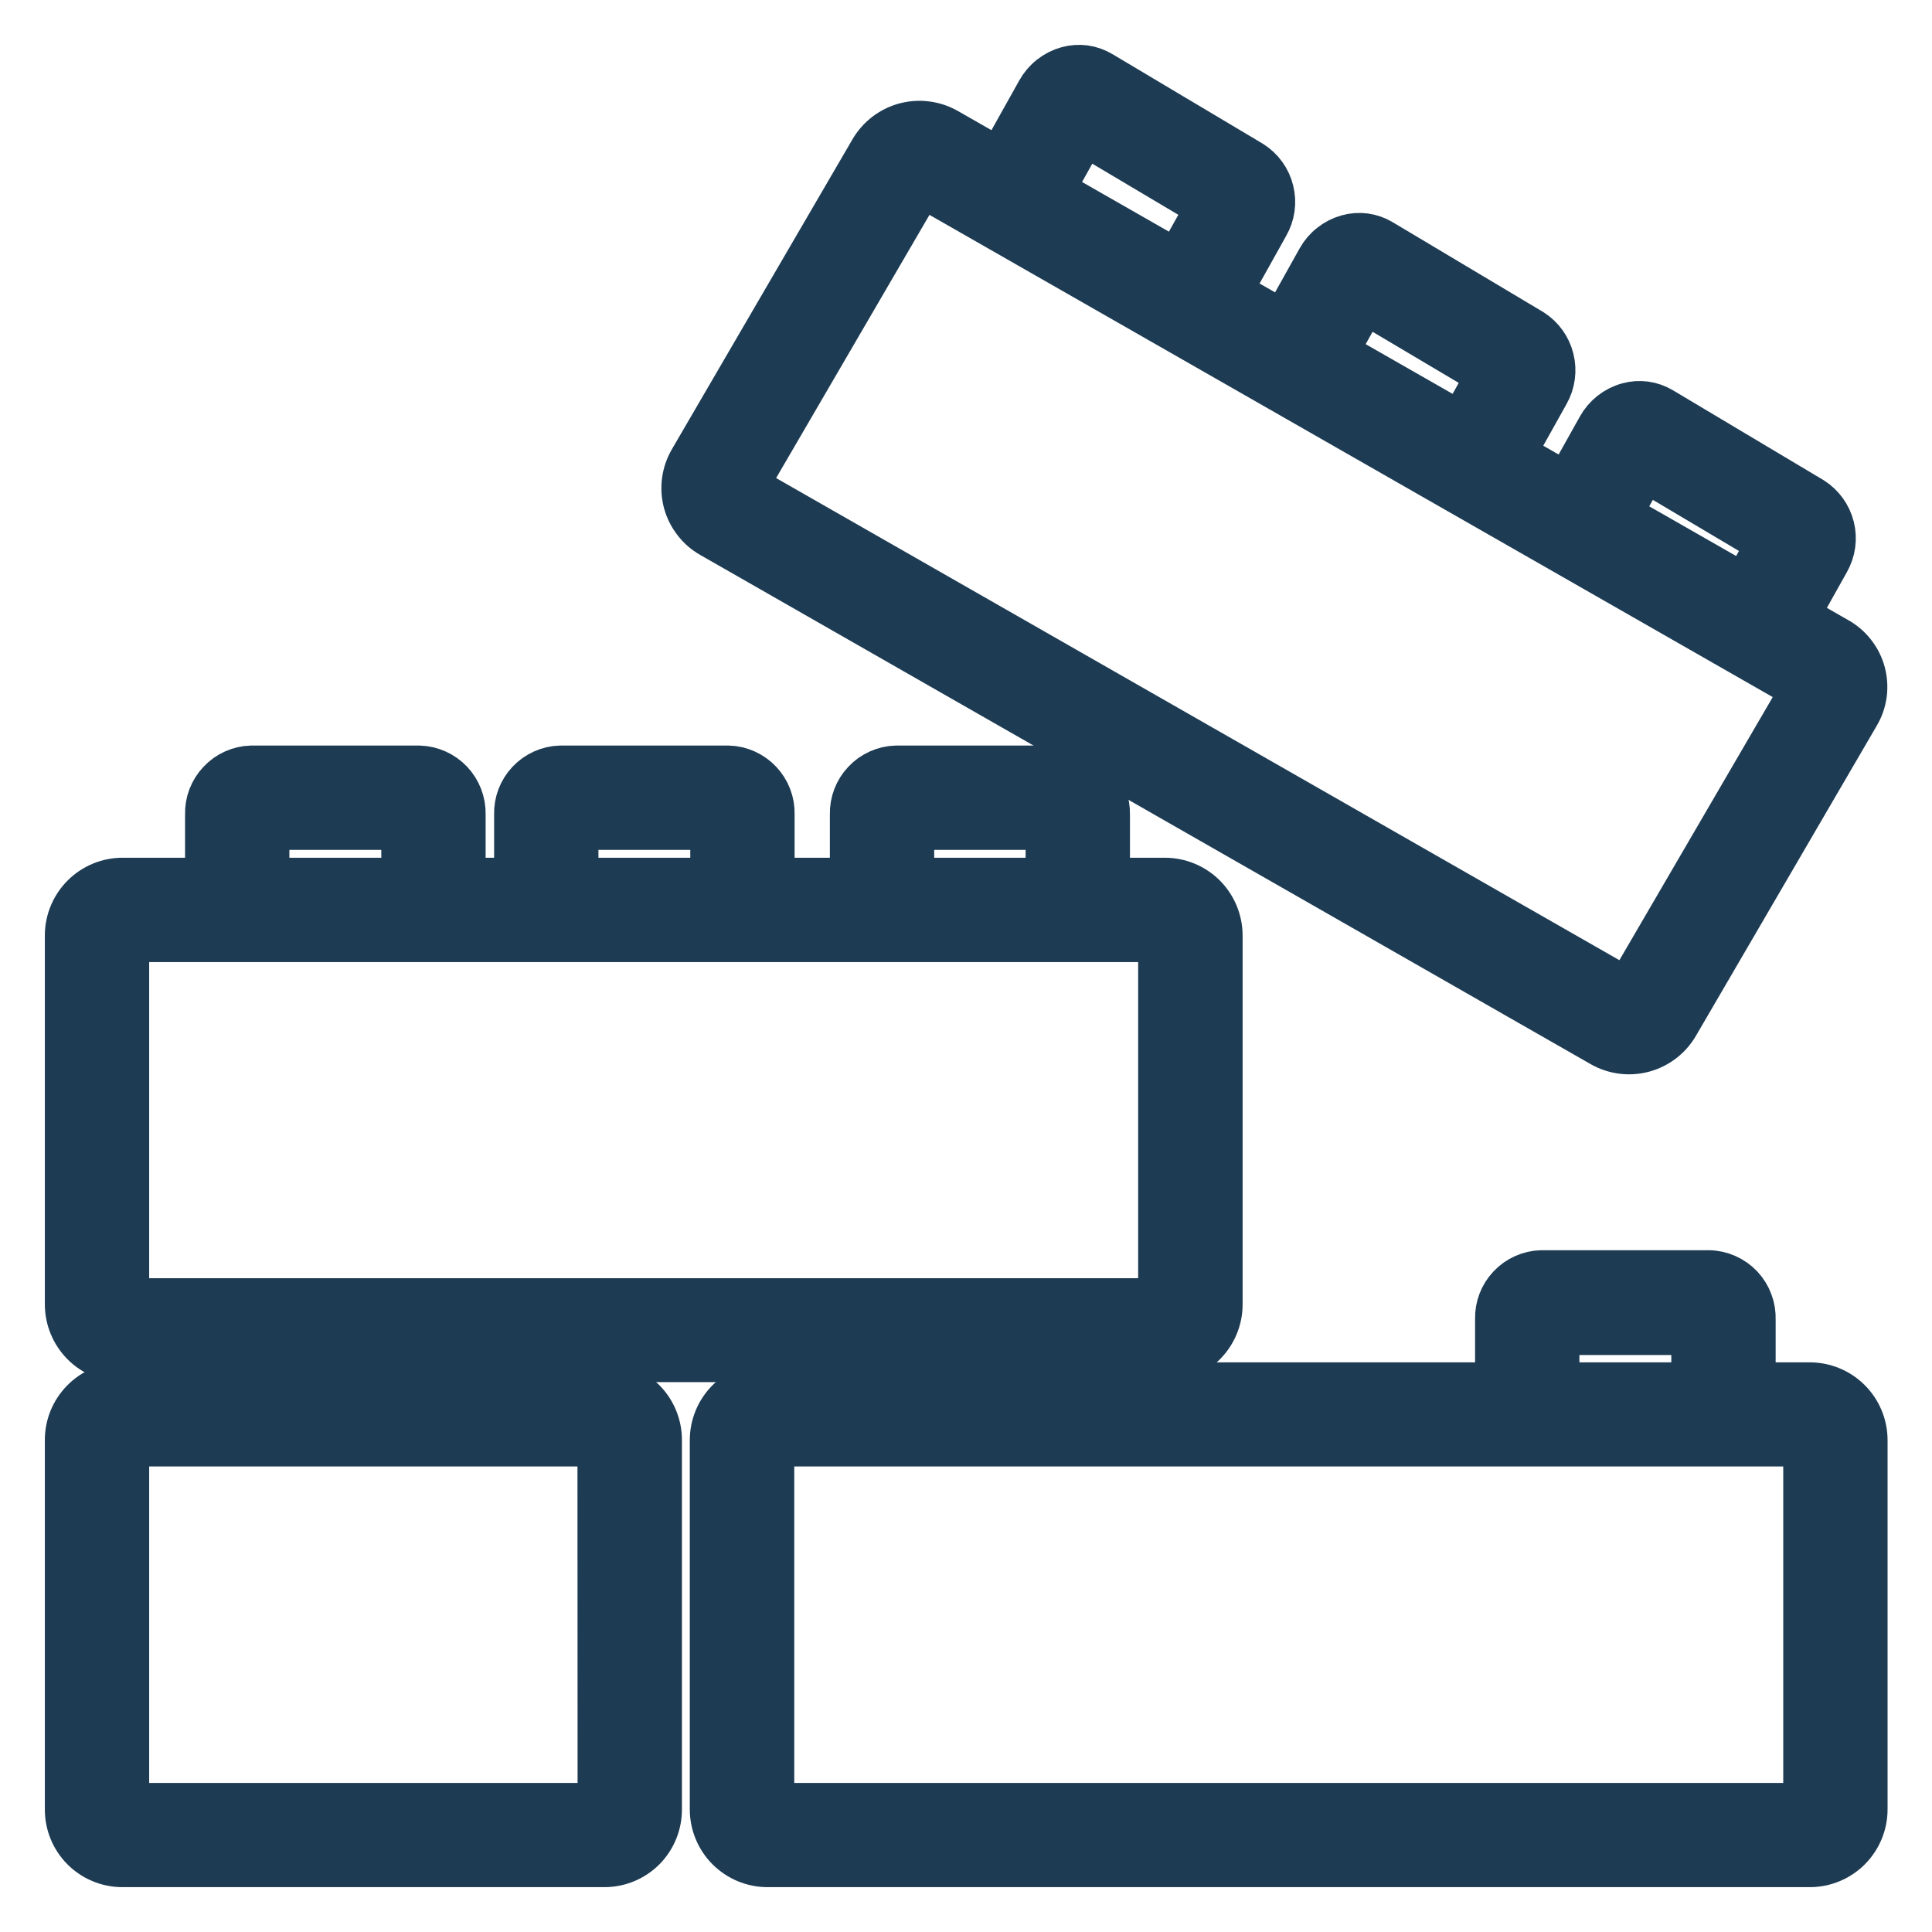
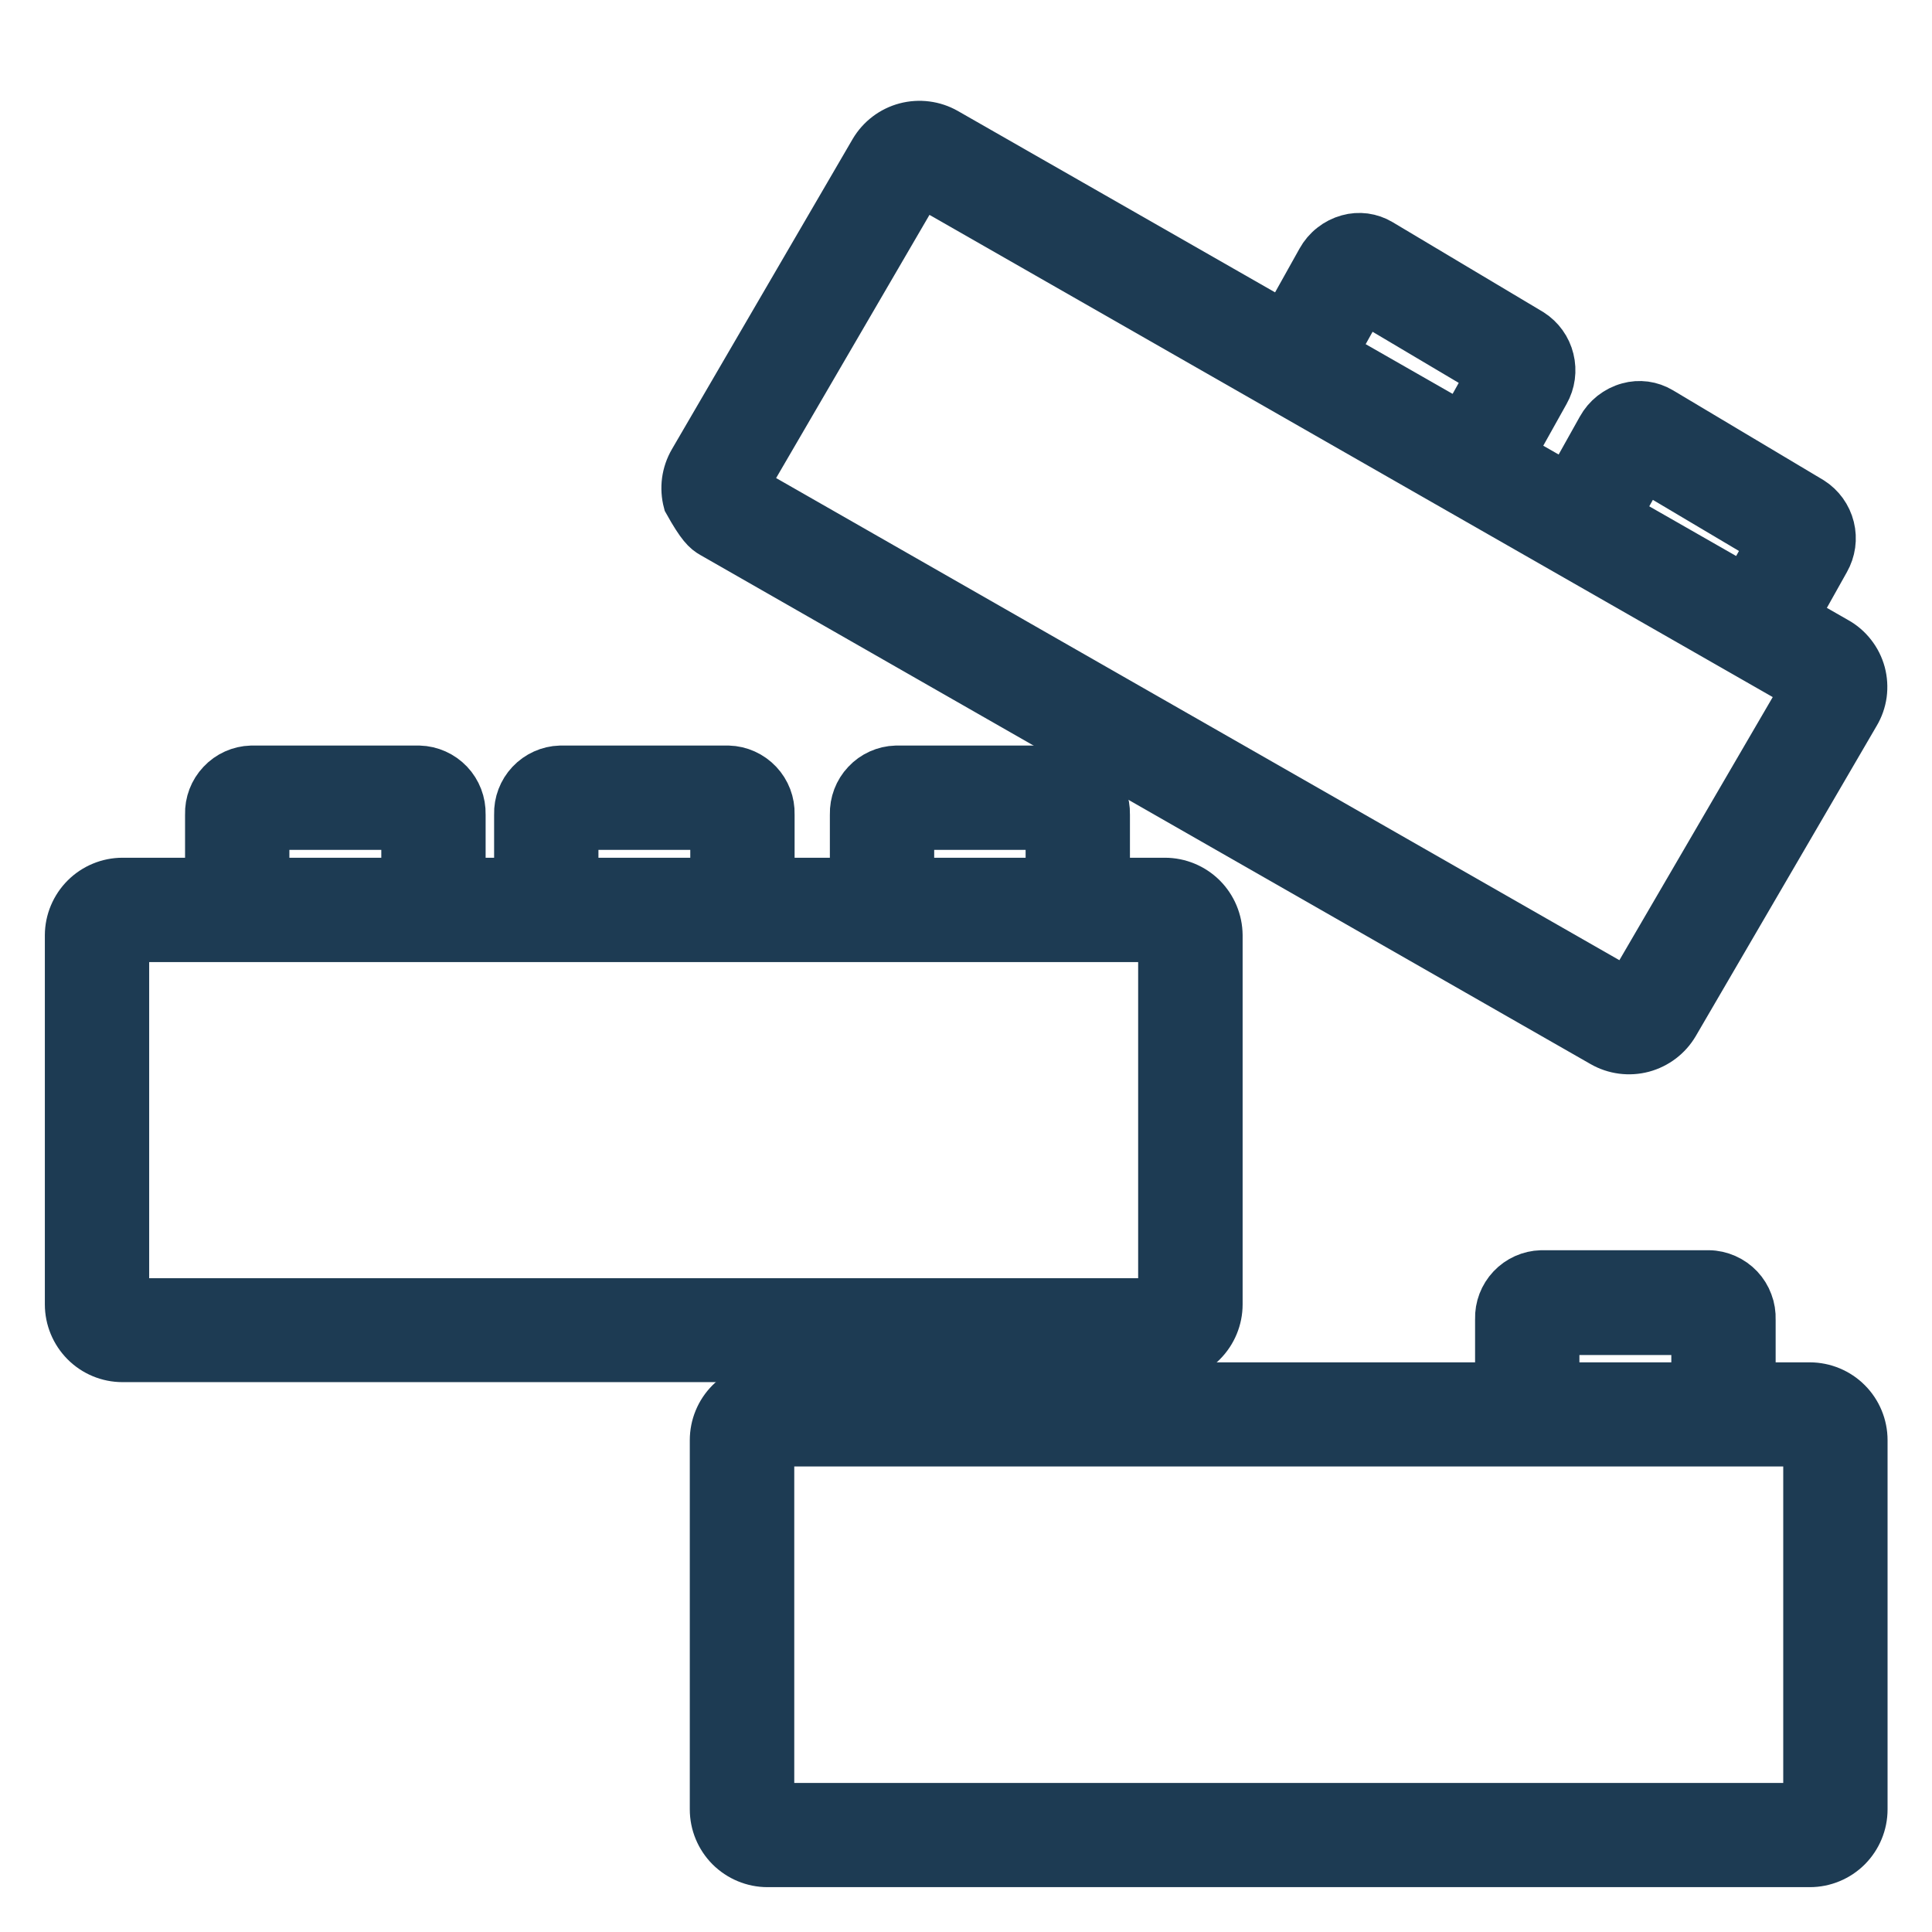
<svg xmlns="http://www.w3.org/2000/svg" width="28" height="28" viewBox="0 0 28 28" fill="none">
  <path d="M26.23 20.094H11.123C10.917 20.095 10.72 20.177 10.574 20.323C10.429 20.468 10.347 20.666 10.347 20.872V26.223C10.347 26.429 10.429 26.626 10.574 26.772C10.72 26.917 10.917 27 11.123 27H26.23C26.436 27 26.634 26.917 26.779 26.772C26.924 26.626 27.006 26.429 27.006 26.223V20.872C27.006 20.666 26.924 20.468 26.779 20.323C26.634 20.177 26.436 20.095 26.23 20.094ZM26.194 26.19H11.161V20.903H26.194V26.184V26.19Z" fill="#1D3B53" stroke="#1D3B53" stroke-width="0.7" />
  <path d="M16.883 12.781H1.775C1.571 12.781 1.374 12.863 1.229 13.007C1.084 13.152 1.001 13.348 1 13.553V18.904C1 19.11 1.082 19.307 1.227 19.453C1.372 19.599 1.57 19.681 1.775 19.681H16.883C17.089 19.681 17.286 19.599 17.432 19.453C17.577 19.307 17.659 19.11 17.659 18.904V13.553C17.657 13.348 17.575 13.152 17.43 13.007C17.285 12.863 17.088 12.781 16.883 12.781ZM16.847 18.875H1.812V13.593H16.845V18.875H16.847Z" fill="#1D3B53" stroke="#1D3B53" stroke-width="0.7" />
-   <path d="M8.767 20.094H1.766C1.562 20.096 1.366 20.179 1.223 20.325C1.079 20.471 0.999 20.667 1 20.872V26.223C0.999 26.427 1.079 26.624 1.223 26.77C1.366 26.915 1.562 26.998 1.766 27H8.767C8.972 26.998 9.167 26.915 9.311 26.77C9.454 26.624 9.534 26.427 9.533 26.223V20.872C9.534 20.667 9.454 20.471 9.311 20.325C9.167 20.179 8.972 20.096 8.767 20.094ZM8.721 26.19H1.812V20.903H8.719L8.721 26.19Z" fill="#1D3B53" stroke="#1D3B53" stroke-width="0.7" />
  <path d="M10.556 11.155H8.121C7.955 11.16 7.797 11.231 7.682 11.353C7.568 11.474 7.506 11.636 7.511 11.803V13.185H8.323V11.967H10.354V13.185H11.166V11.803C11.171 11.636 11.109 11.474 10.995 11.353C10.88 11.231 10.722 11.16 10.556 11.155Z" fill="#1D3B53" stroke="#1D3B53" stroke-width="0.7" />
  <path d="M6.075 11.155H3.643C3.476 11.16 3.318 11.231 3.204 11.353C3.089 11.474 3.027 11.636 3.032 11.803V13.185H3.844V11.967H5.876V13.185H6.688V11.803C6.692 11.636 6.63 11.473 6.515 11.352C6.4 11.231 6.242 11.16 6.075 11.155Z" fill="#1D3B53" stroke="#1D3B53" stroke-width="0.7" />
  <path d="M15.422 11.155H12.988C12.821 11.16 12.663 11.231 12.549 11.353C12.434 11.474 12.373 11.636 12.377 11.803V13.185H13.189V11.967H15.214V13.185H16.026V11.803C16.03 11.637 15.969 11.476 15.856 11.355C15.743 11.234 15.588 11.162 15.422 11.155Z" fill="#1D3B53" stroke="#1D3B53" stroke-width="0.7" />
-   <path d="M26.977 9.758C26.95 9.659 26.904 9.567 26.841 9.487C26.778 9.406 26.7 9.339 26.611 9.29L13.708 1.912C13.532 1.812 13.323 1.785 13.126 1.837C12.93 1.889 12.762 2.017 12.659 2.192L10.04 6.687C9.989 6.775 9.956 6.871 9.942 6.972C9.929 7.072 9.935 7.174 9.961 7.272C9.988 7.37 10.033 7.461 10.095 7.541C10.156 7.622 10.234 7.689 10.322 7.739L23.226 15.118C23.402 15.219 23.611 15.246 23.808 15.194C24.004 15.141 24.172 15.014 24.275 14.838L26.896 10.343C26.948 10.256 26.982 10.159 26.996 10.059C27.009 9.958 27.003 9.856 26.977 9.758ZM23.597 14.392L10.768 7.057L13.343 2.638L26.172 9.974L23.597 14.392Z" fill="#1D3B53" stroke="#1D3B53" stroke-width="0.7" />
+   <path d="M26.977 9.758C26.95 9.659 26.904 9.567 26.841 9.487C26.778 9.406 26.7 9.339 26.611 9.29L13.708 1.912C13.532 1.812 13.323 1.785 13.126 1.837C12.93 1.889 12.762 2.017 12.659 2.192L10.04 6.687C9.989 6.775 9.956 6.871 9.942 6.972C9.929 7.072 9.935 7.174 9.961 7.272C10.156 7.622 10.234 7.689 10.322 7.739L23.226 15.118C23.402 15.219 23.611 15.246 23.808 15.194C24.004 15.141 24.172 15.014 24.275 14.838L26.896 10.343C26.948 10.256 26.982 10.159 26.996 10.059C27.009 9.958 27.003 9.856 26.977 9.758ZM23.597 14.392L10.768 7.057L13.343 2.638L26.172 9.974L23.597 14.392Z" fill="#1D3B53" stroke="#1D3B53" stroke-width="0.7" />
  <path d="M22.185 4.822L20.003 3.52C19.934 3.479 19.857 3.452 19.777 3.441C19.698 3.431 19.616 3.436 19.539 3.458C19.455 3.481 19.376 3.521 19.308 3.575C19.239 3.629 19.182 3.696 19.14 3.772L18.471 4.97L19.18 5.367L19.762 4.324L21.613 5.422L21.02 6.484L21.73 6.881L22.399 5.683C22.48 5.54 22.503 5.37 22.463 5.21C22.424 5.05 22.324 4.911 22.185 4.822Z" fill="#1D3B53" stroke="#1D3B53" stroke-width="0.7" />
-   <path d="M18.123 2.384L15.941 1.084C15.872 1.043 15.795 1.016 15.716 1.005C15.636 0.995 15.555 1 15.477 1.022C15.393 1.045 15.314 1.085 15.246 1.139C15.177 1.193 15.12 1.26 15.078 1.336L14.409 2.532L15.118 2.929L15.7 1.888L17.549 2.986L16.956 4.048L17.666 4.445L18.335 3.247C18.418 3.104 18.442 2.934 18.402 2.773C18.363 2.612 18.263 2.473 18.123 2.384Z" fill="#1D3B53" stroke="#1D3B53" stroke-width="0.7" />
  <path d="M26.247 7.258L24.065 5.956C23.996 5.915 23.919 5.888 23.839 5.877C23.759 5.867 23.678 5.872 23.601 5.894C23.516 5.917 23.438 5.957 23.369 6.011C23.301 6.065 23.244 6.132 23.202 6.208L22.532 7.406L23.242 7.803L23.824 6.76L25.674 7.858L25.082 8.92L25.791 9.317L26.461 8.121C26.543 7.977 26.567 7.807 26.527 7.647C26.487 7.486 26.387 7.347 26.247 7.258Z" fill="#1D3B53" stroke="#1D3B53" stroke-width="0.7" />
  <path d="M24.765 18.469H22.339C22.172 18.474 22.014 18.545 21.9 18.666C21.785 18.788 21.723 18.949 21.728 19.116V20.499H22.54V19.288H24.572V20.508H25.384V19.125C25.387 19.041 25.374 18.957 25.344 18.879C25.315 18.8 25.27 18.728 25.213 18.667C25.155 18.606 25.086 18.557 25.009 18.523C24.932 18.489 24.849 18.47 24.765 18.469Z" fill="#1D3B53" stroke="#1D3B53" stroke-width="0.7" />
</svg>